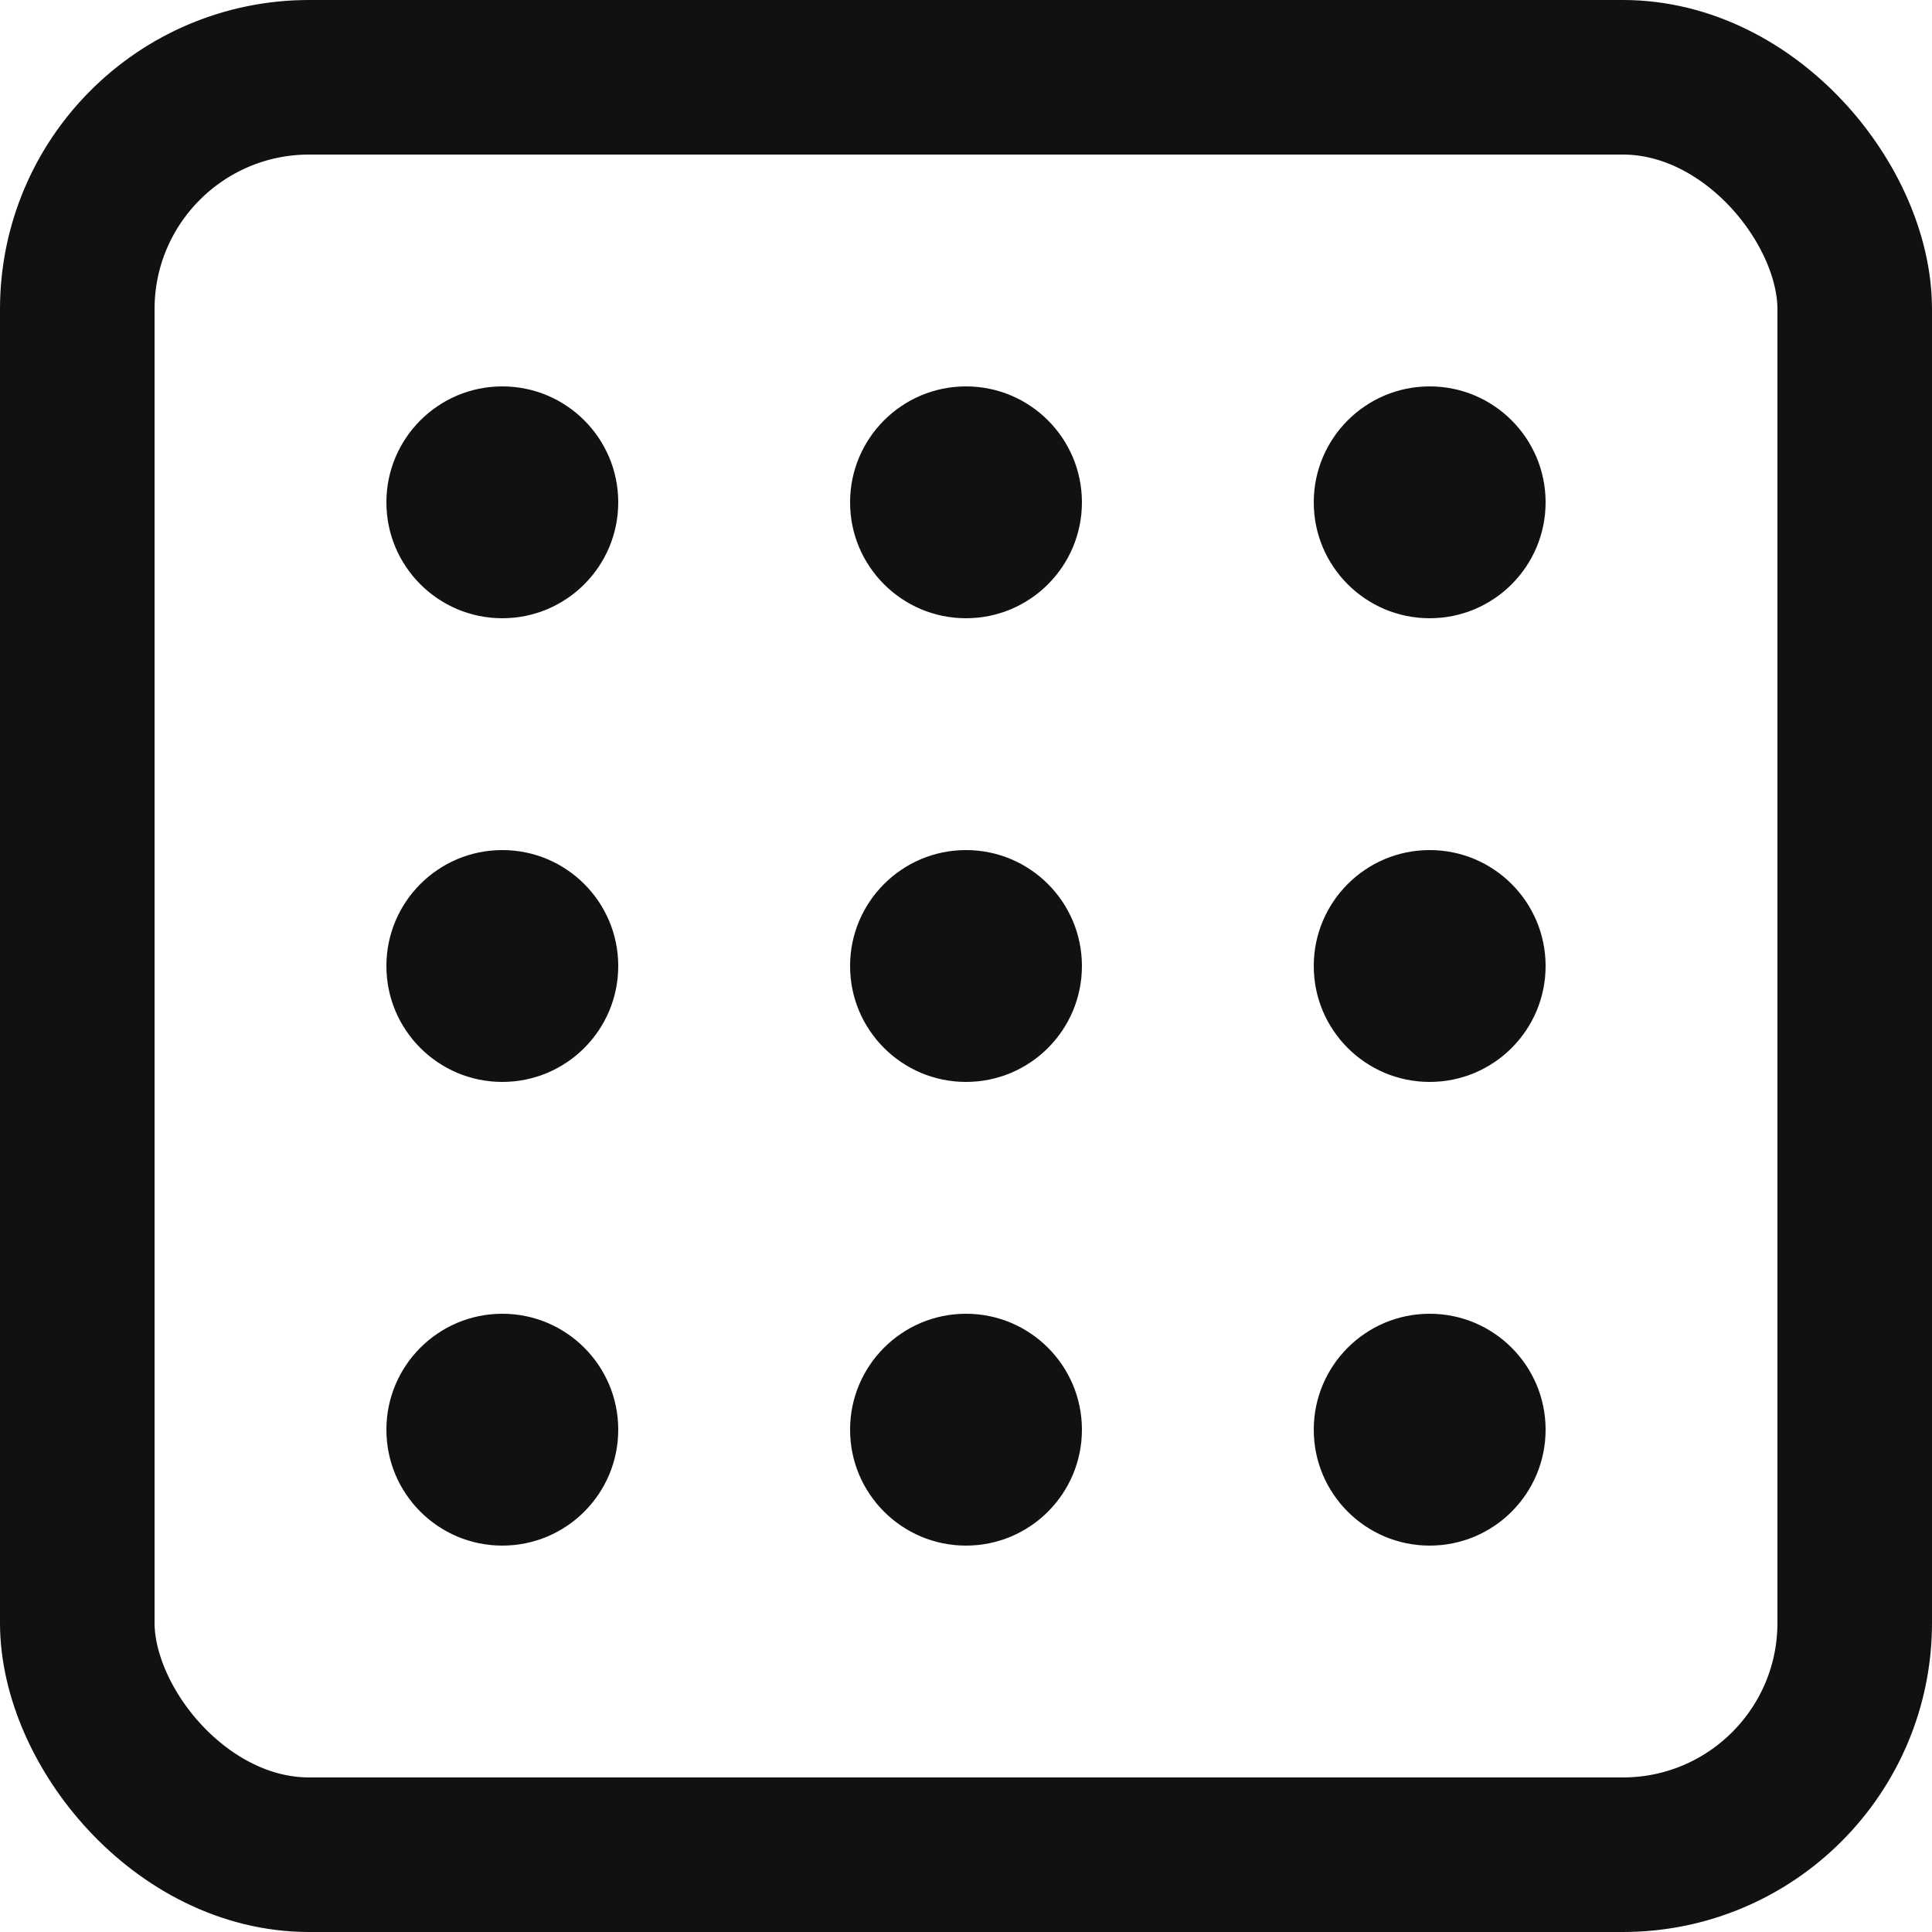
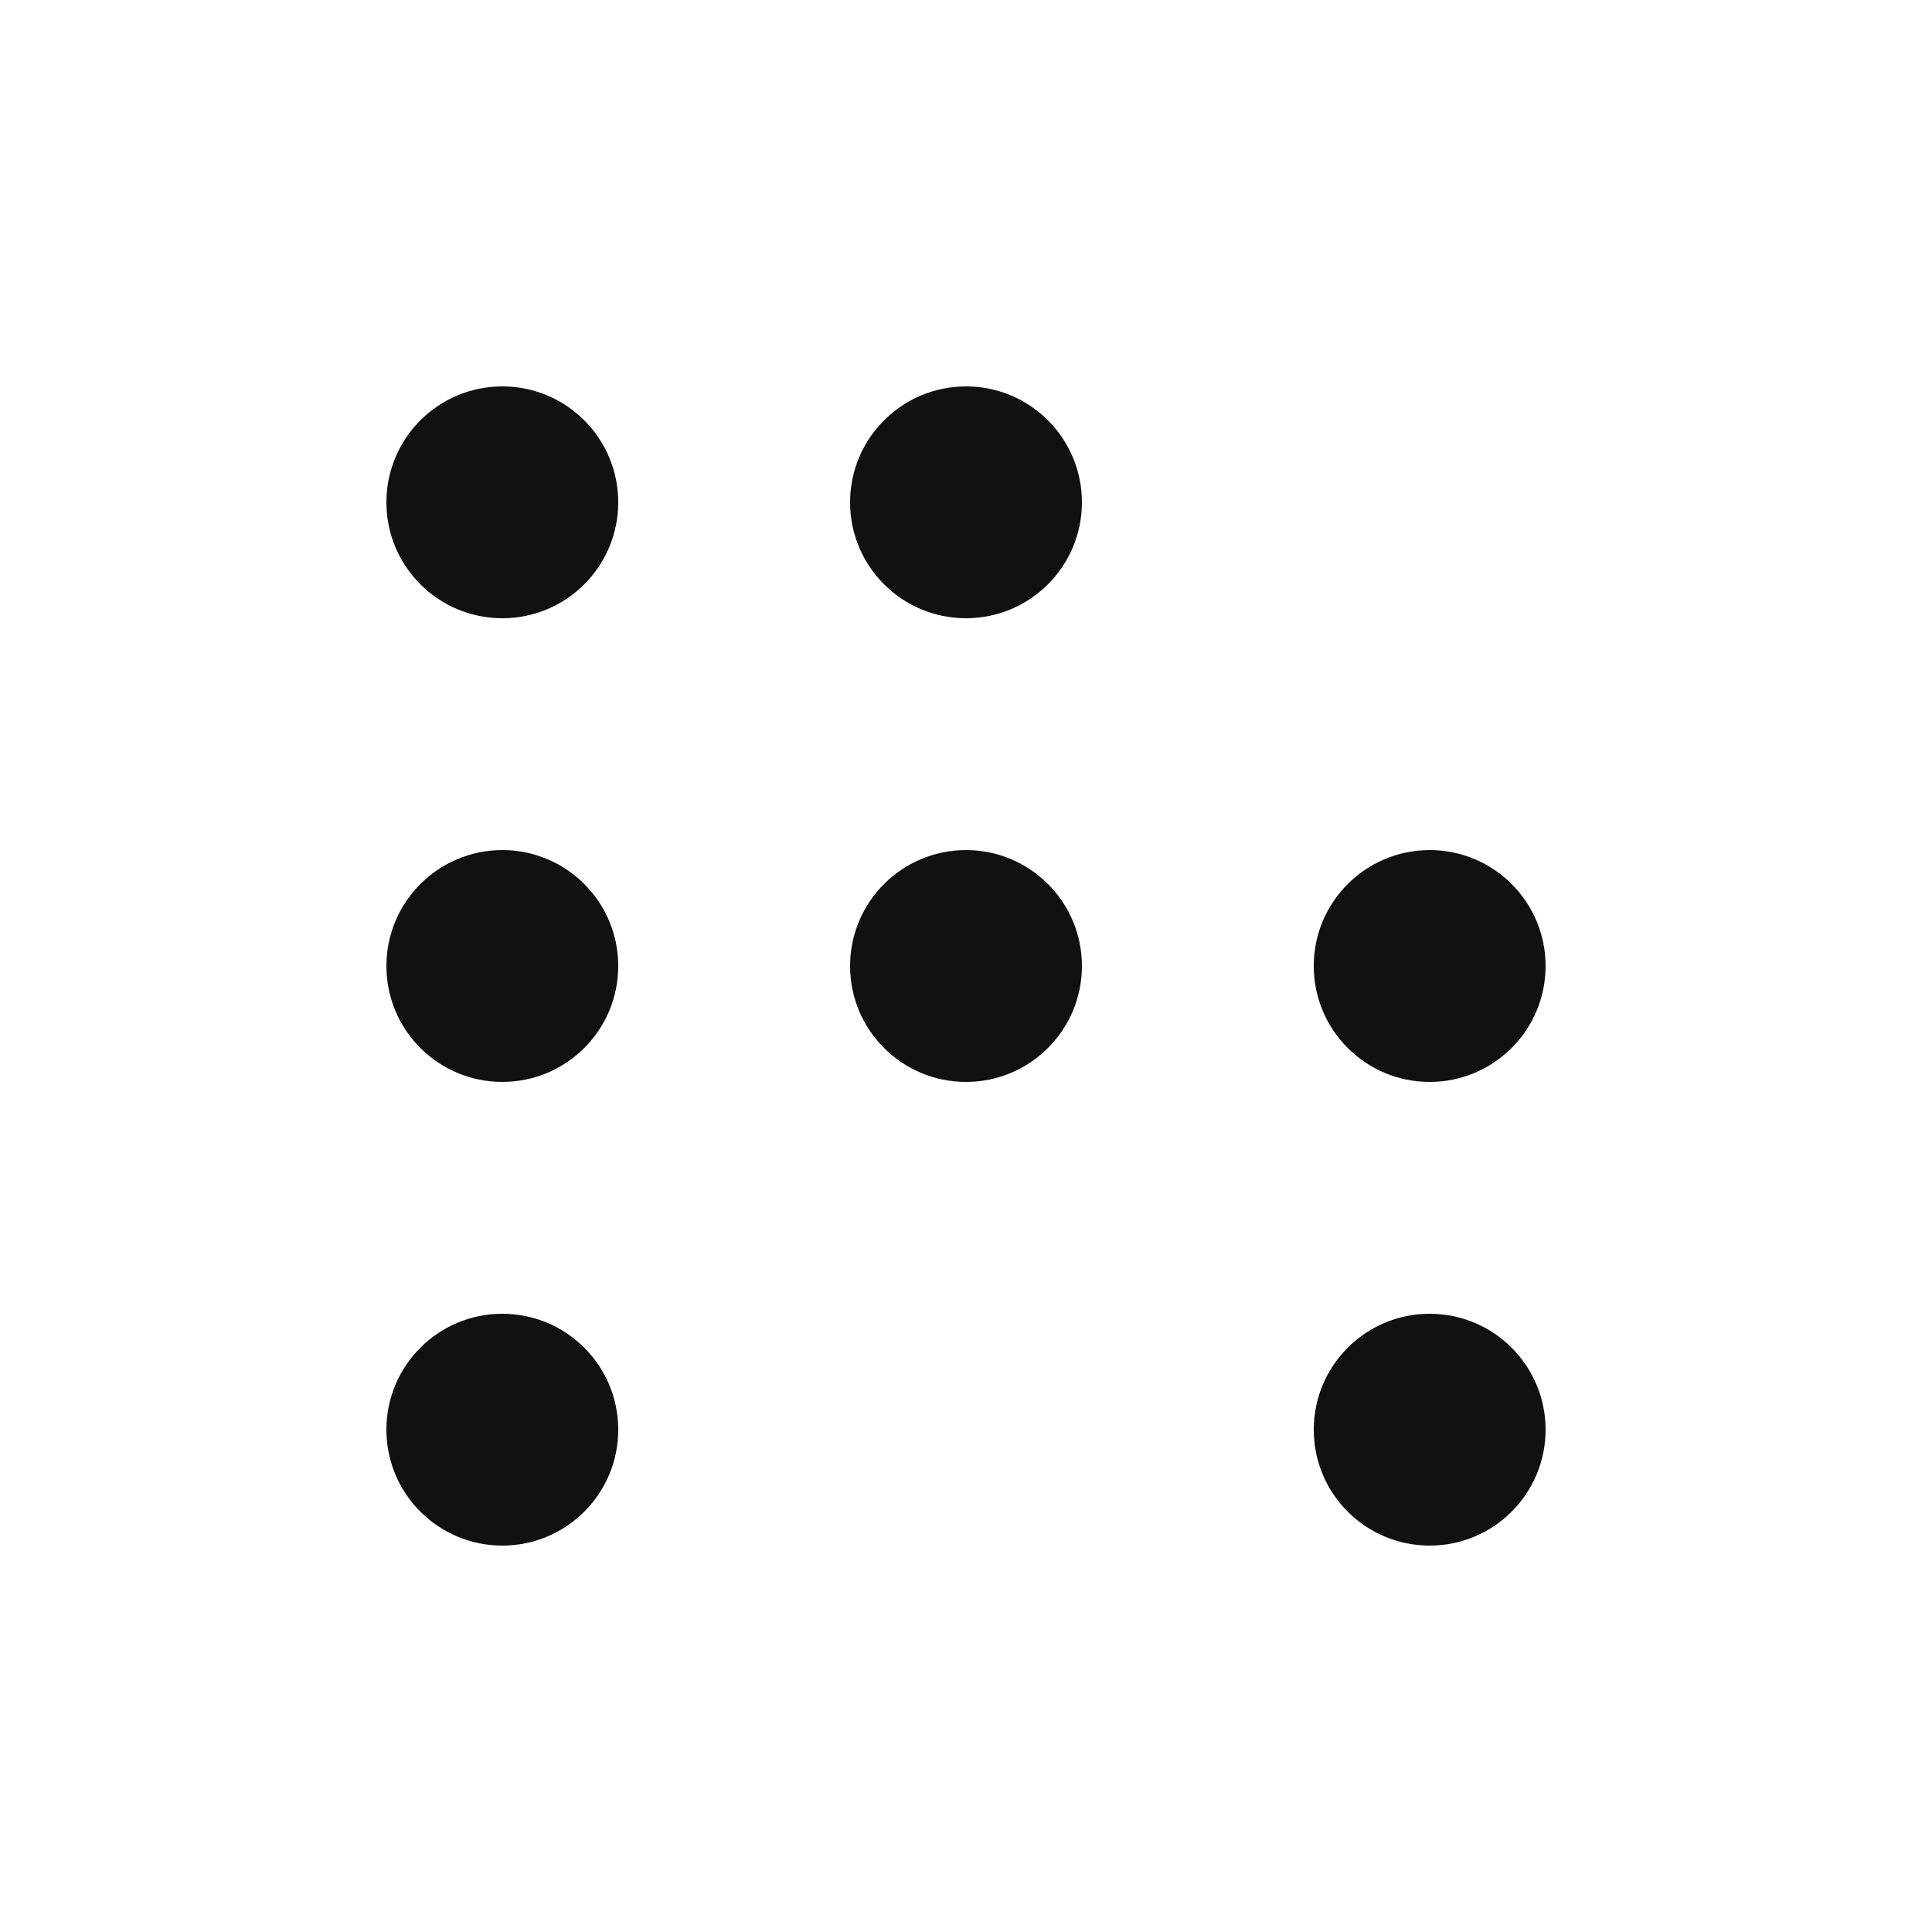
<svg xmlns="http://www.w3.org/2000/svg" width="50" height="50" viewBox="0 0 50 50" aria-hidden="true" role="img">
-   <rect x="2" y="2" width="46" height="46" rx="6" ry="6" fill="none" stroke="#111" stroke-width="4" />
  <g fill="#111">
    <circle cx="13" cy="13" r="3" />
    <circle cx="25" cy="13" r="3" />
-     <circle cx="37" cy="13" r="3" />
    <circle cx="13" cy="25" r="3" />
    <circle cx="25" cy="25" r="3" />
    <circle cx="37" cy="25" r="3" />
    <circle cx="13" cy="37" r="3" />
-     <circle cx="25" cy="37" r="3" />
    <circle cx="37" cy="37" r="3" />
  </g>
</svg>